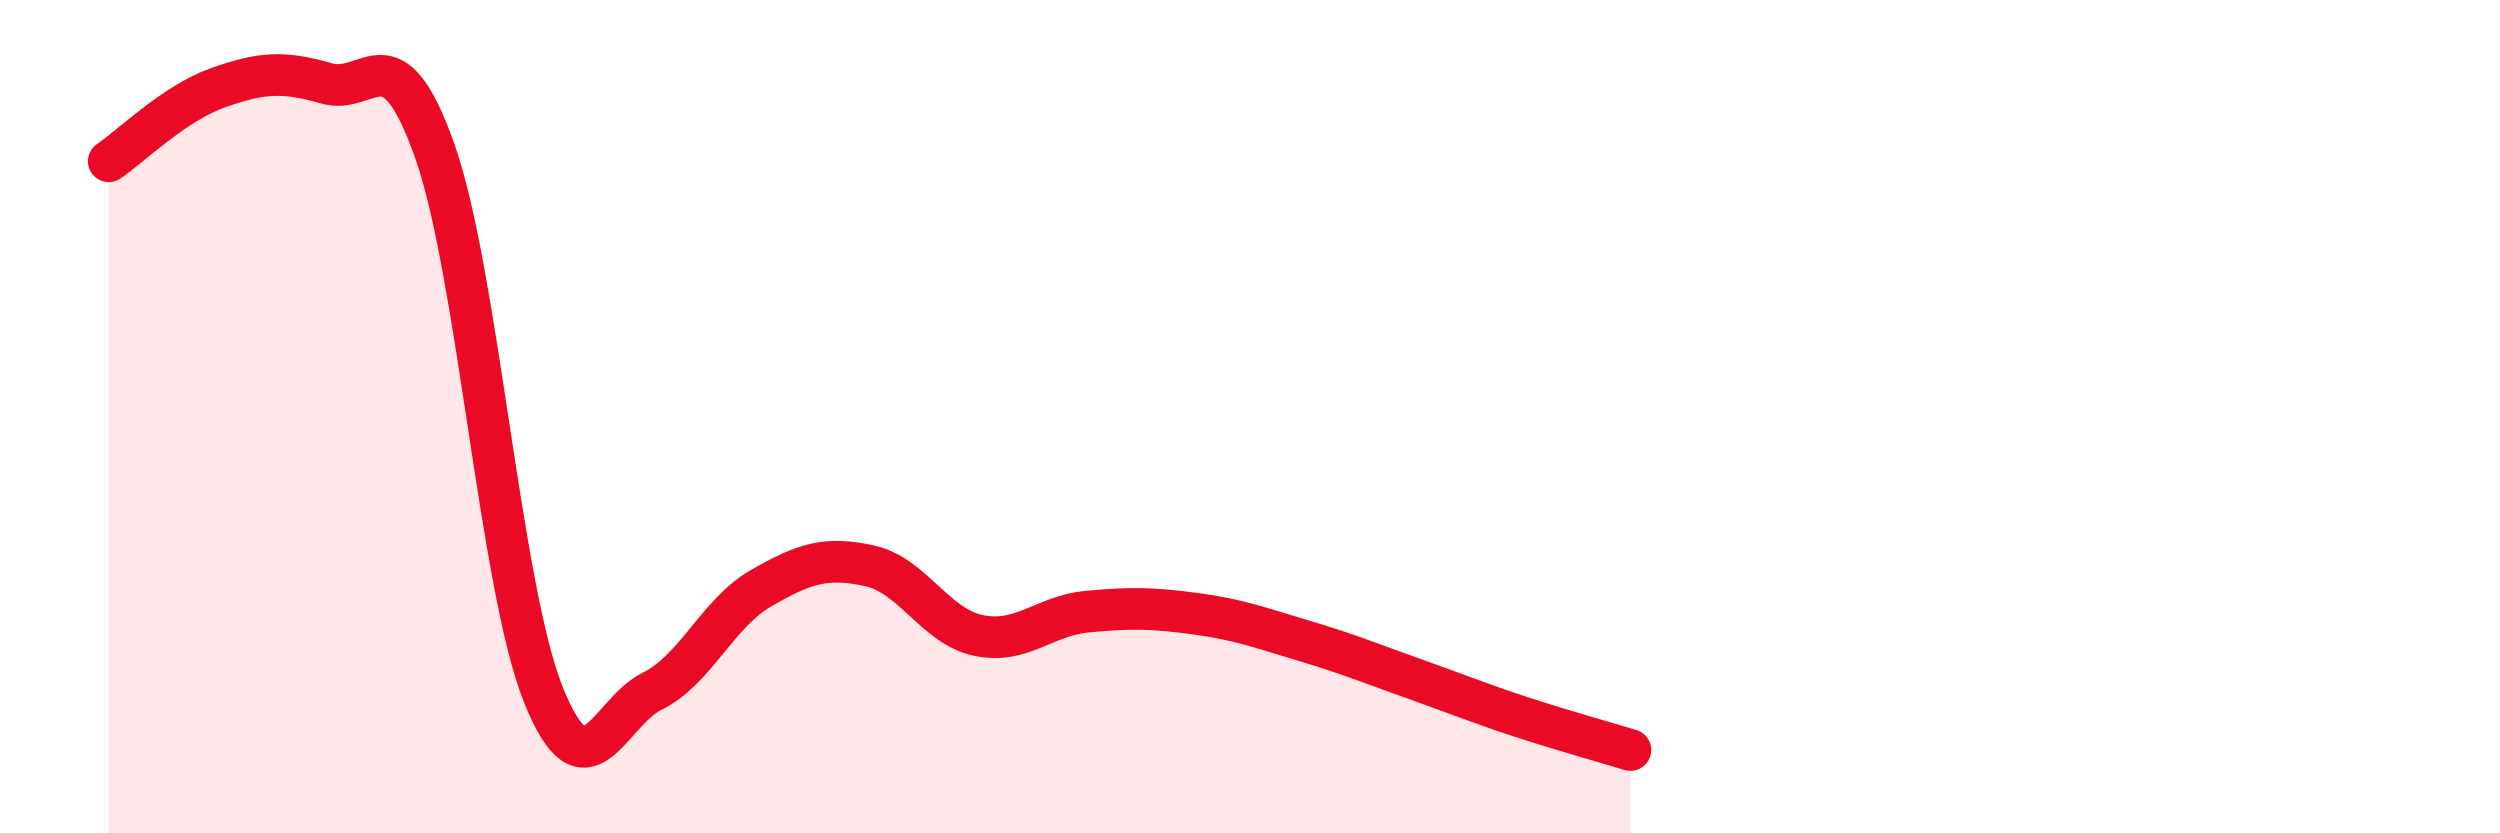
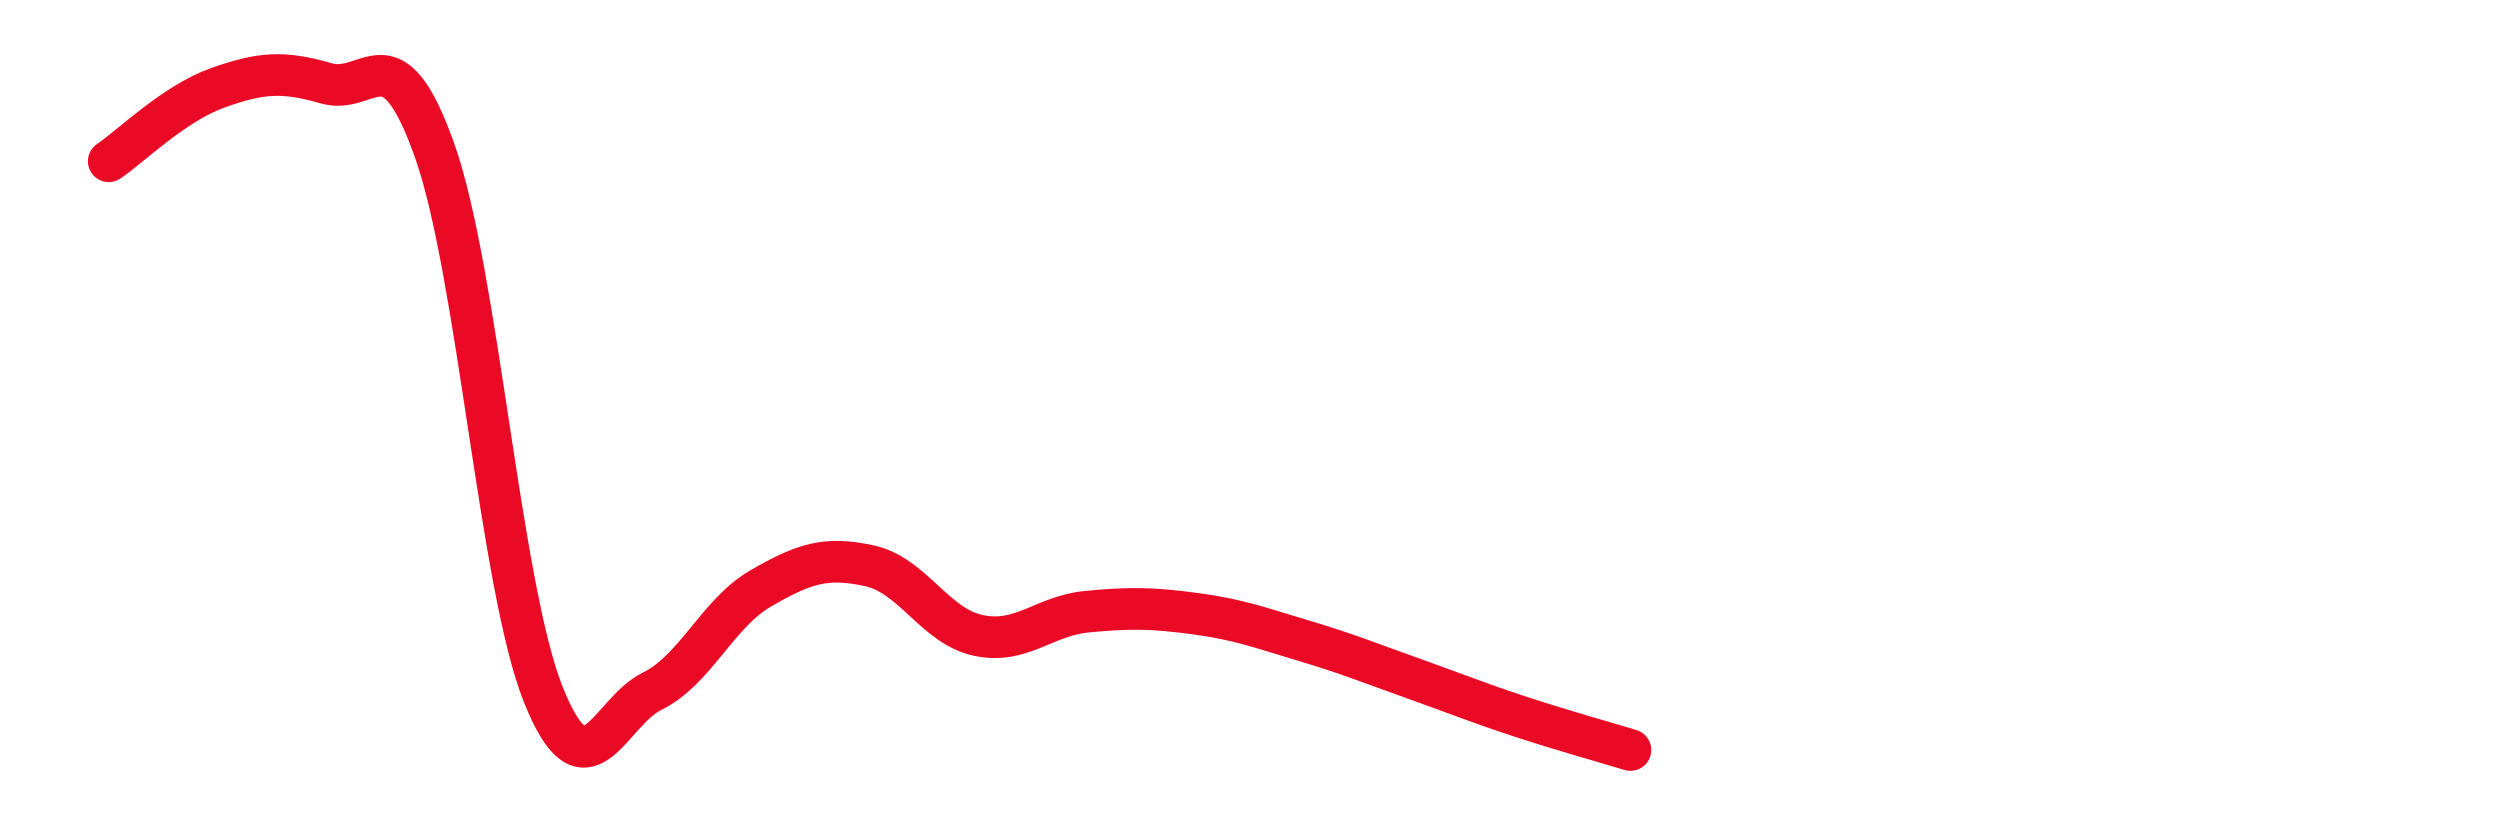
<svg xmlns="http://www.w3.org/2000/svg" width="60" height="20" viewBox="0 0 60 20">
-   <path d="M 2.61,3.87 C 3.13,3.52 4.18,2.48 5.22,2.11 C 6.26,1.74 6.79,1.7 7.83,2 C 8.87,2.3 9.39,0.68 10.43,3.61 C 11.47,6.54 12,14.07 13.04,16.67 C 14.08,19.27 14.61,17.1 15.65,16.59 C 16.69,16.08 17.22,14.72 18.26,14.12 C 19.3,13.52 19.83,13.35 20.87,13.58 C 21.91,13.81 22.44,15.03 23.48,15.25 C 24.52,15.47 25.05,14.78 26.09,14.68 C 27.13,14.58 27.66,14.59 28.7,14.73 C 29.74,14.87 30.26,15.07 31.3,15.38 C 32.34,15.69 32.87,15.91 33.91,16.28 C 34.95,16.65 35.48,16.87 36.52,17.21 C 37.56,17.55 38.61,17.84 39.13,18L39.13 20L2.61 20Z" fill="#EB0A25" opacity="0.1" stroke-linecap="round" stroke-linejoin="round" />
  <path d="M 2.61,3.87 C 3.13,3.52 4.18,2.48 5.22,2.11 C 6.26,1.74 6.79,1.7 7.83,2 C 8.87,2.3 9.39,0.68 10.43,3.61 C 11.47,6.54 12,14.07 13.04,16.67 C 14.08,19.27 14.61,17.1 15.65,16.59 C 16.69,16.08 17.22,14.72 18.26,14.12 C 19.3,13.52 19.83,13.35 20.87,13.58 C 21.91,13.81 22.44,15.03 23.48,15.25 C 24.52,15.47 25.05,14.78 26.09,14.68 C 27.13,14.58 27.66,14.59 28.7,14.73 C 29.74,14.87 30.26,15.07 31.3,15.38 C 32.34,15.69 32.87,15.91 33.91,16.28 C 34.95,16.65 35.48,16.87 36.52,17.21 C 37.56,17.55 38.61,17.84 39.13,18" stroke="#EB0A25" stroke-width="1" fill="none" stroke-linecap="round" stroke-linejoin="round" />
</svg>